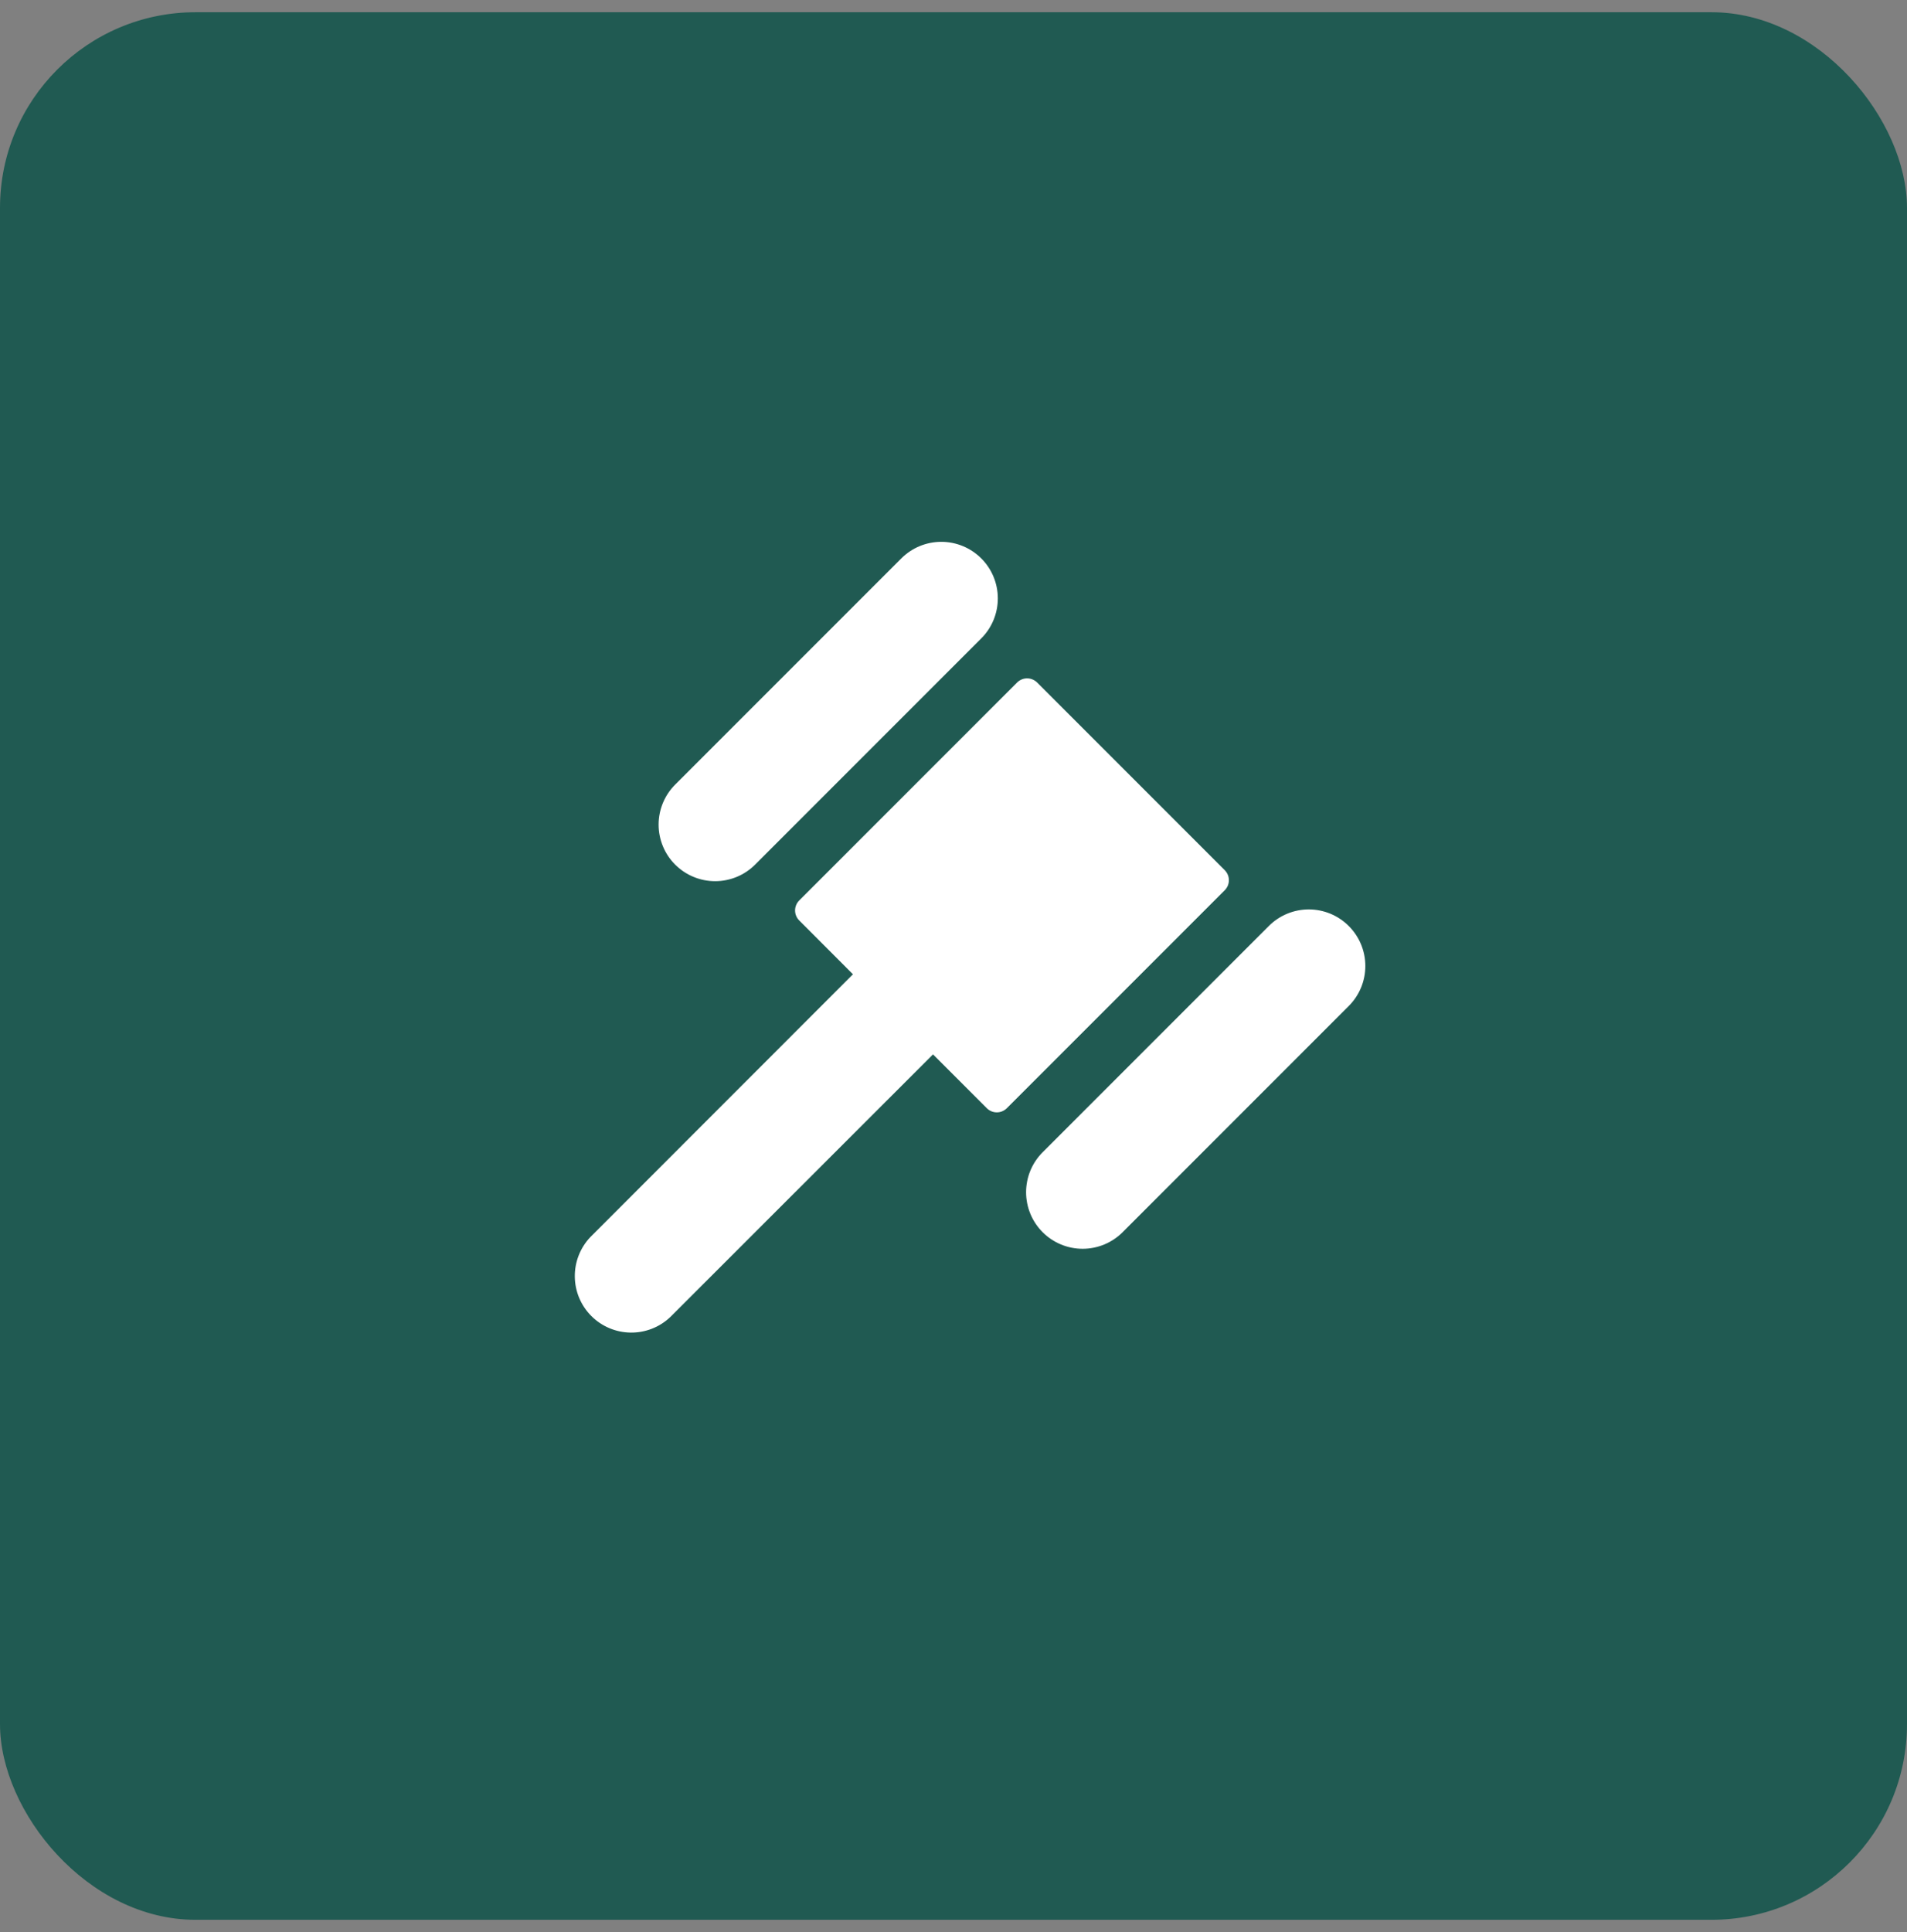
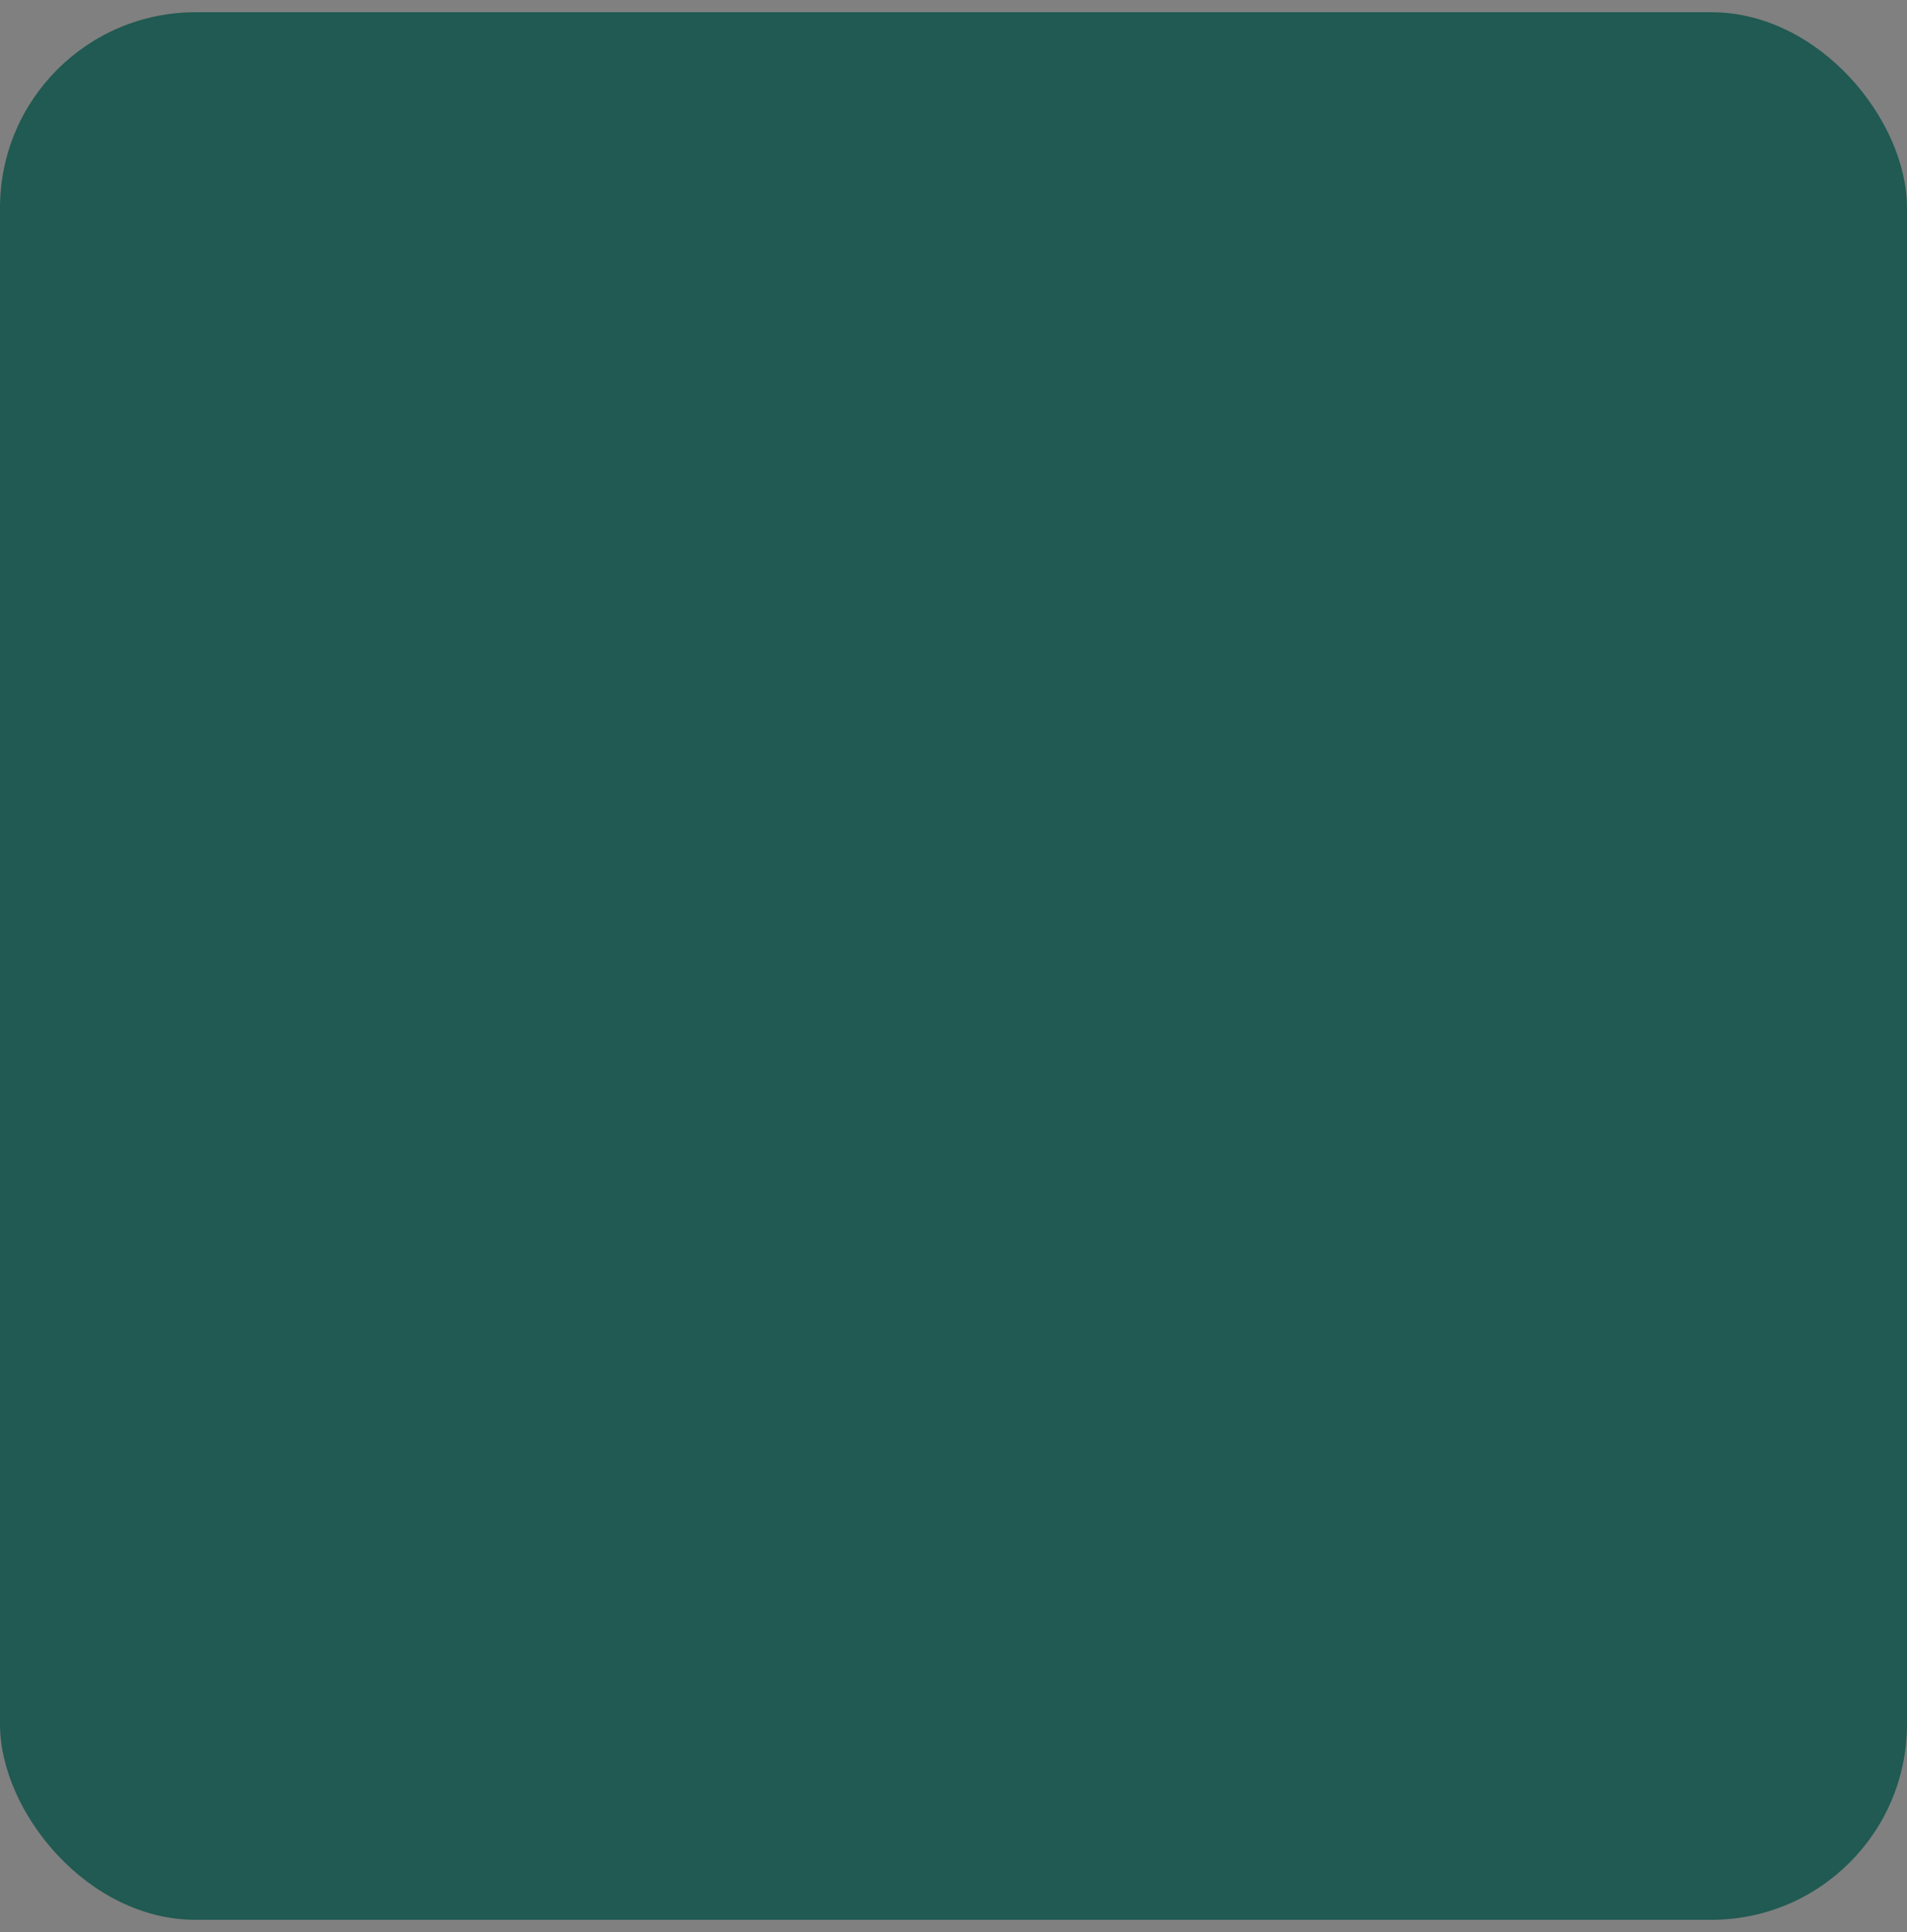
<svg xmlns="http://www.w3.org/2000/svg" width="78" height="79" viewBox="0 0 78 79" fill="none">
  <rect x="0" y="0" width="78" height="79" fill="#808080" stroke="none" />
  <rect y="0.5" width="78" height="78" rx="8" fill="#205A52" />
  <g clip-path="url(#clip0_542_776)">
-     <path d="M27.615 35.353C27.4 35.139 27.23 34.884 27.114 34.603C26.998 34.322 26.938 34.022 26.938 33.718C26.938 33.414 26.998 33.114 27.114 32.833C27.23 32.552 27.4 32.297 27.615 32.083L36.865 22.833C37.299 22.399 37.887 22.155 38.501 22.155C39.114 22.155 39.702 22.399 40.136 22.833C40.57 23.266 40.813 23.855 40.813 24.468C40.813 25.081 40.57 25.67 40.136 26.103L30.886 35.353C30.671 35.568 30.416 35.739 30.136 35.855C29.855 35.971 29.554 36.031 29.251 36.031C28.947 36.031 28.646 35.971 28.366 35.855C28.085 35.739 27.83 35.568 27.615 35.353ZM55.167 37.864C54.953 37.649 54.697 37.479 54.417 37.362C54.136 37.246 53.836 37.186 53.532 37.186C53.228 37.186 52.927 37.246 52.647 37.362C52.366 37.479 52.111 37.649 51.897 37.864L42.647 47.114C42.432 47.329 42.261 47.584 42.145 47.864C42.029 48.145 41.969 48.446 41.969 48.749C41.969 49.053 42.029 49.354 42.145 49.634C42.261 49.915 42.432 50.17 42.647 50.385C42.861 50.599 43.116 50.77 43.397 50.886C43.677 51.002 43.978 51.062 44.282 51.062C44.586 51.062 44.886 51.002 45.167 50.886C45.447 50.77 45.703 50.599 45.917 50.385L55.167 41.135C55.382 40.92 55.552 40.665 55.669 40.384C55.785 40.104 55.845 39.803 55.845 39.499C55.845 39.196 55.785 38.895 55.669 38.614C55.552 38.334 55.382 38.079 55.167 37.864ZM50.093 35.58L42.42 27.907C42.366 27.853 42.302 27.811 42.232 27.782C42.162 27.753 42.087 27.738 42.011 27.738C41.935 27.738 41.859 27.753 41.789 27.782C41.719 27.811 41.655 27.853 41.602 27.907L32.69 36.819C32.636 36.873 32.593 36.936 32.564 37.007C32.535 37.077 32.52 37.152 32.52 37.228C32.52 37.304 32.535 37.379 32.564 37.449C32.593 37.52 32.636 37.583 32.69 37.637L34.887 39.838L24.146 50.584C23.731 51.021 23.503 51.603 23.511 52.206C23.518 52.809 23.761 53.386 24.188 53.812C24.614 54.239 25.19 54.481 25.793 54.489C26.396 54.497 26.979 54.269 27.416 53.853L38.162 43.113L40.363 45.315C40.417 45.368 40.48 45.411 40.55 45.44C40.621 45.469 40.696 45.484 40.772 45.484C40.848 45.484 40.923 45.469 40.993 45.44C41.063 45.411 41.127 45.368 41.181 45.315L50.093 36.403C50.147 36.349 50.19 36.285 50.22 36.214C50.249 36.144 50.264 36.068 50.264 35.992C50.264 35.915 50.249 35.839 50.22 35.769C50.19 35.698 50.147 35.634 50.093 35.58Z" fill="white" />
-   </g>
+     </g>
  <defs>
    <clipPath id="clip0_542_776">
-       <rect width="37" height="37" fill="white" transform="translate(20 21)" />
-     </clipPath>
+       </clipPath>
  </defs>
</svg>